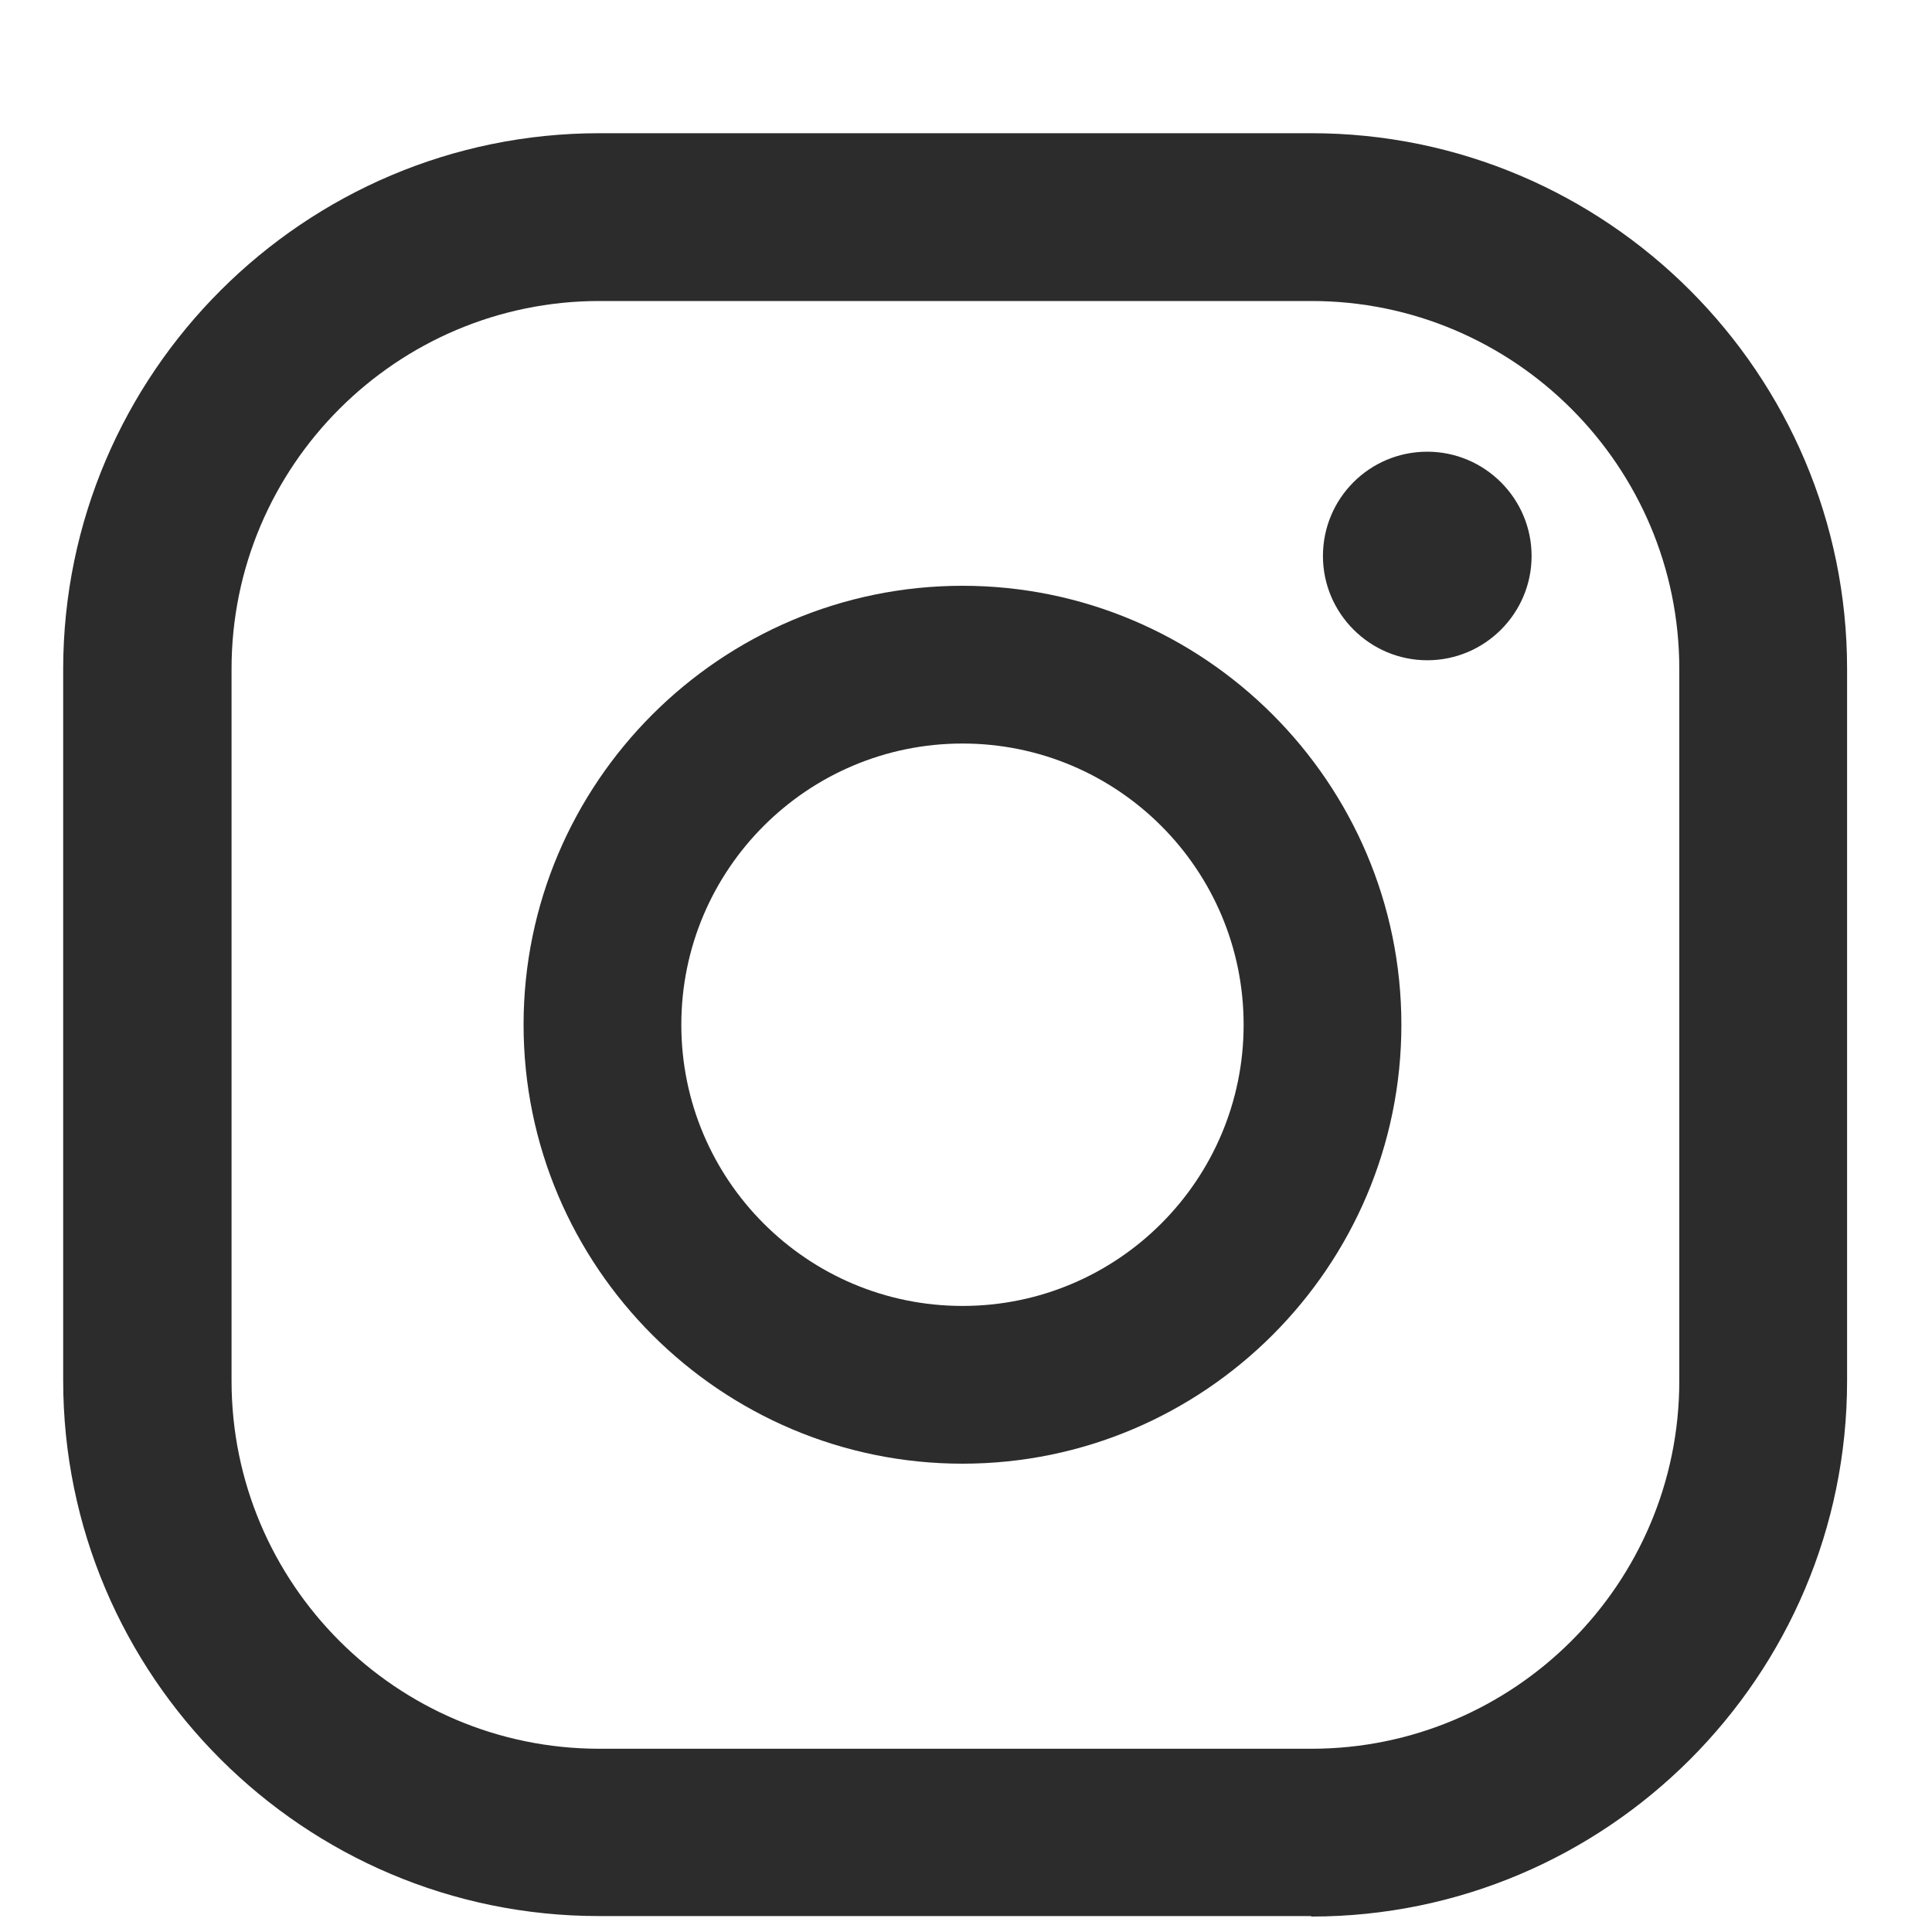
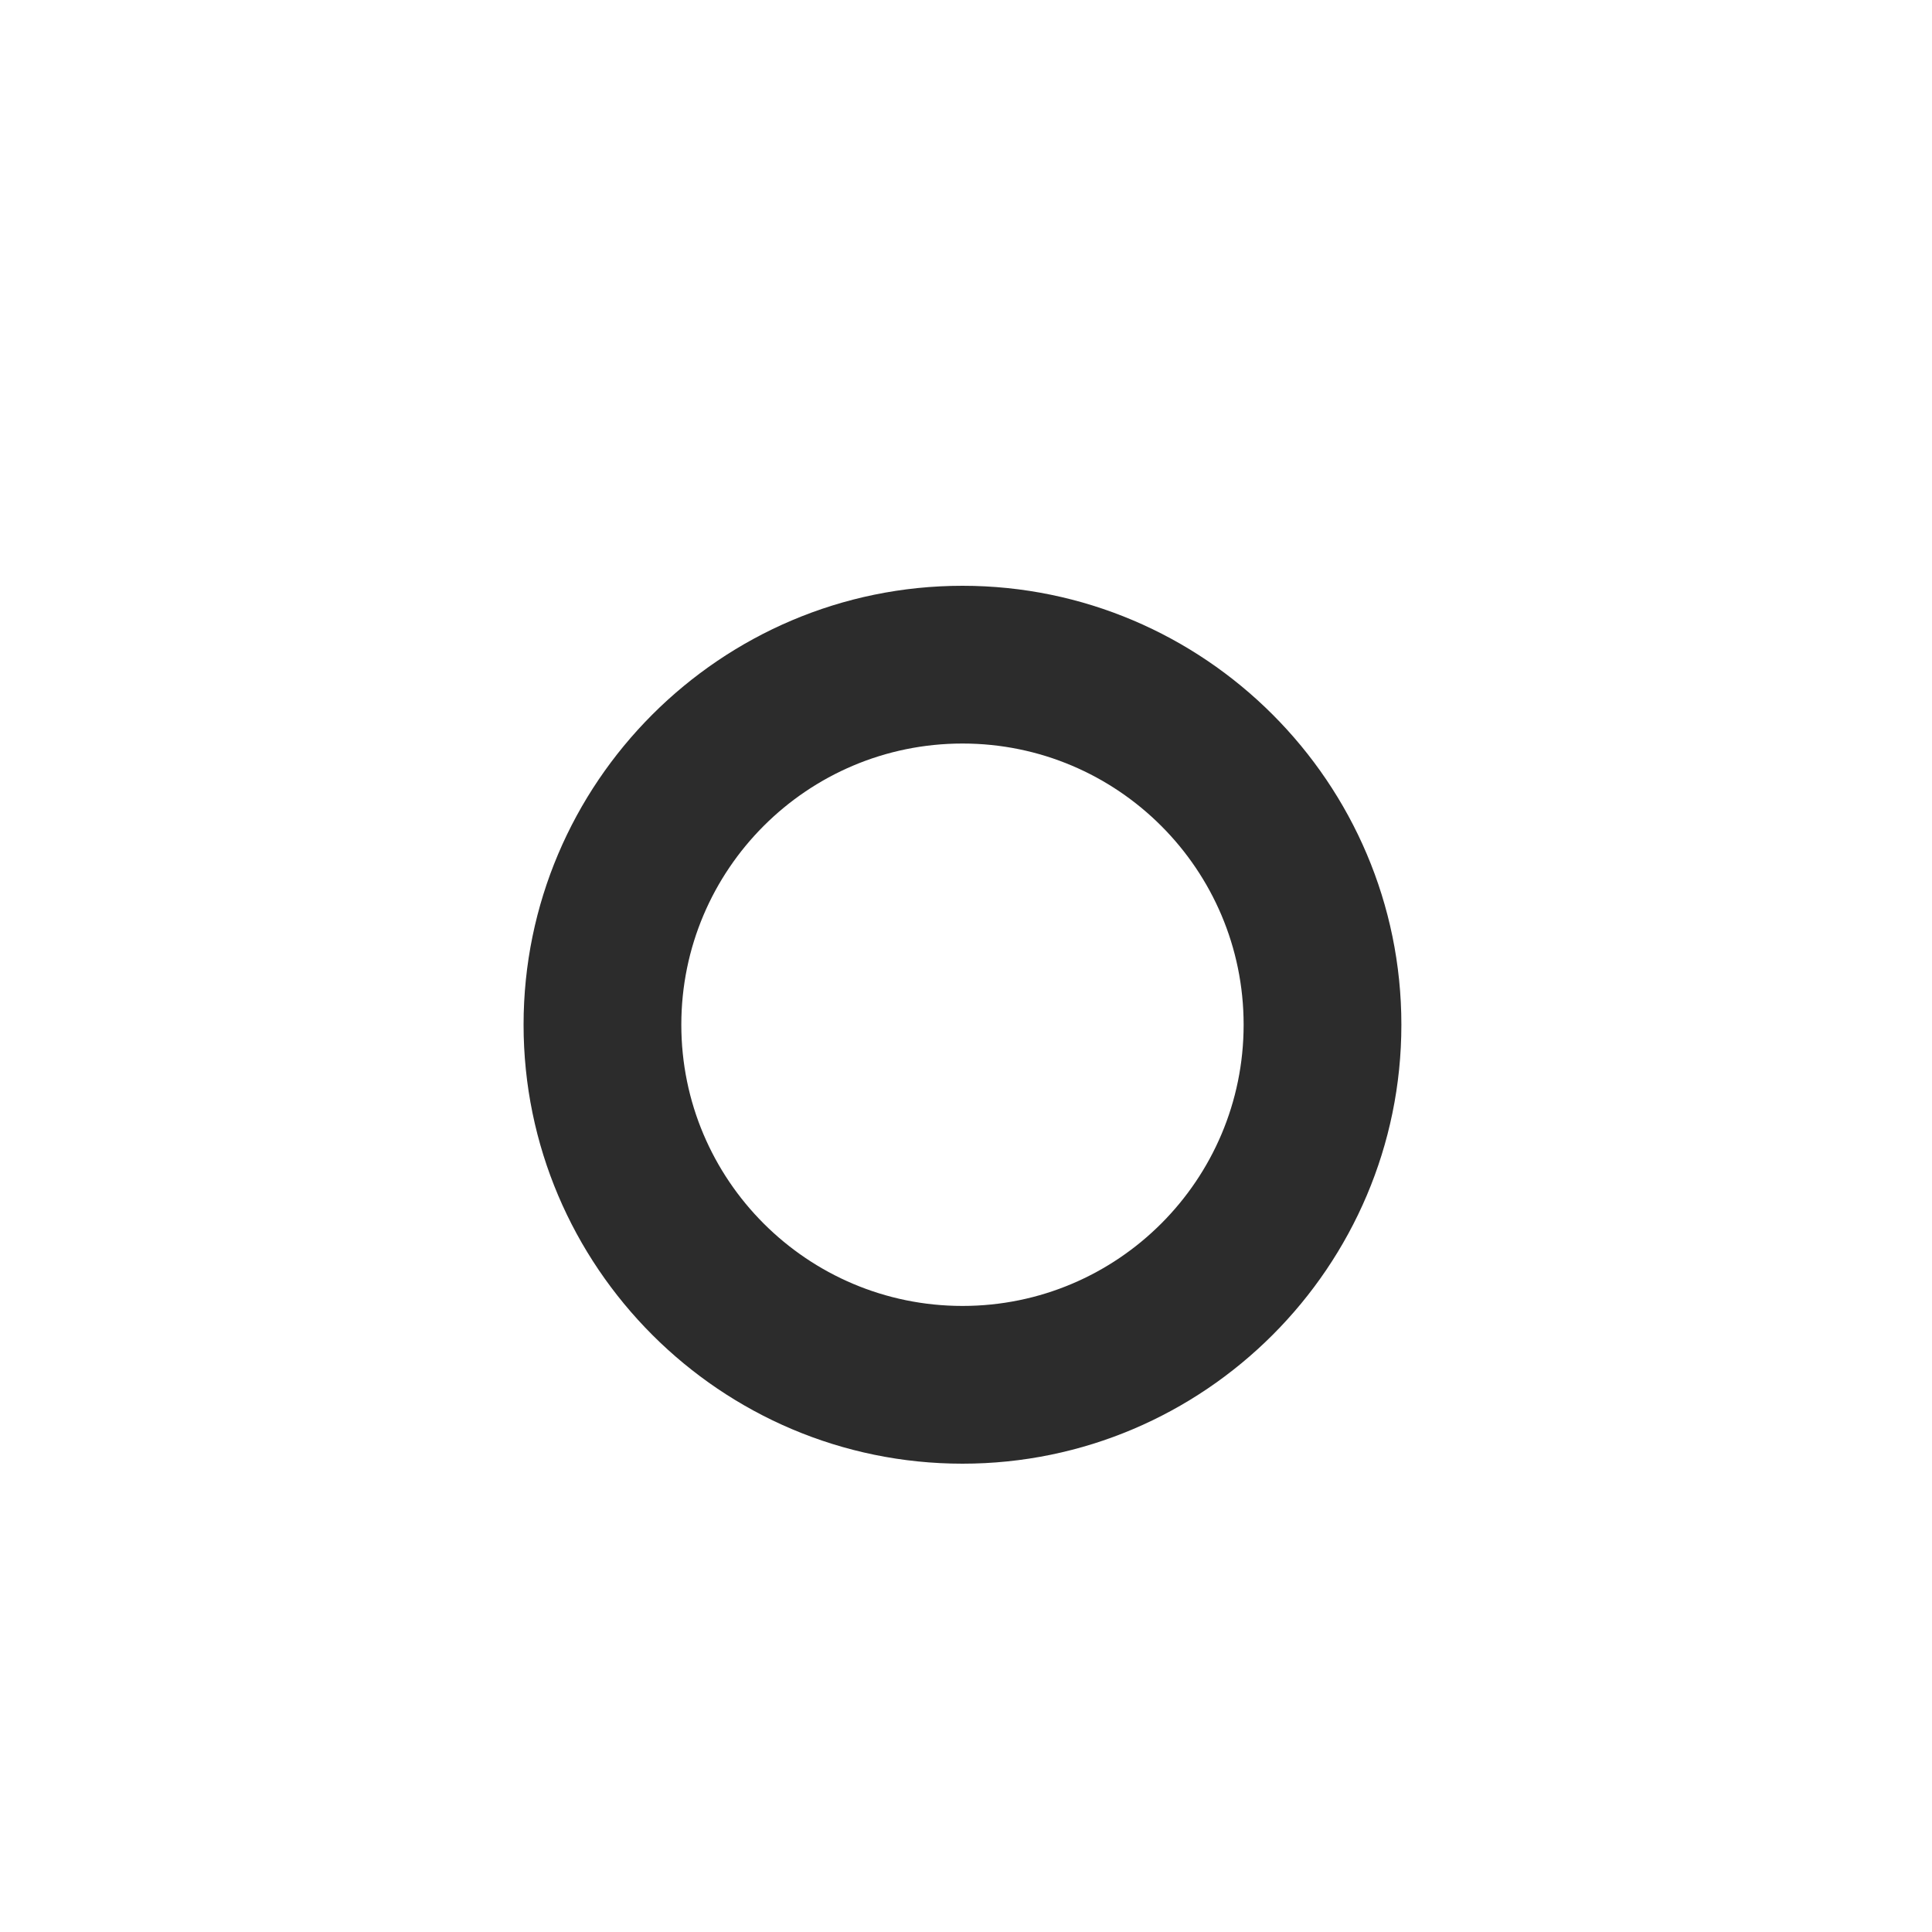
<svg xmlns="http://www.w3.org/2000/svg" width="20" height="20" viewBox="0 0 20 20" fill="none">
-   <path d="M14.775 4.676C14.175 4.676 13.695 5.161 13.695 5.756C13.695 6.35 14.181 6.835 14.775 6.835C15.37 6.835 15.855 6.35 15.855 5.756C15.855 5.161 15.37 4.676 14.775 4.676Z" fill="#2C2C2C" />
  <path d="M9.964 6.064C7.46 6.064 5.42 8.104 5.42 10.608C5.42 13.112 7.46 15.152 9.964 15.152C12.467 15.152 14.507 13.112 14.507 10.608C14.507 8.104 12.467 6.064 9.964 6.064ZM9.964 13.519C8.357 13.519 7.053 12.215 7.053 10.608C7.053 9.001 8.357 7.697 9.964 7.697C11.57 7.697 12.874 9.001 12.874 10.608C12.874 12.215 11.57 13.519 9.964 13.519Z" fill="#2C2C2C" />
-   <path d="M13.571 19.835H6.2C3.143 19.835 0.654 17.347 0.654 14.29V6.919C0.66 3.867 3.148 1.379 6.205 1.379H13.576C16.633 1.379 19.121 3.867 19.121 6.924V14.295C19.121 17.352 16.633 19.84 13.576 19.84L13.571 19.835ZM6.205 3.116C4.108 3.116 2.397 4.822 2.397 6.924V14.295C2.397 16.392 4.102 18.103 6.205 18.103H13.576C15.673 18.103 17.384 16.398 17.384 14.295V6.924C17.384 4.827 15.678 3.116 13.576 3.116H6.205Z" fill="#2C2C2C" />
</svg>